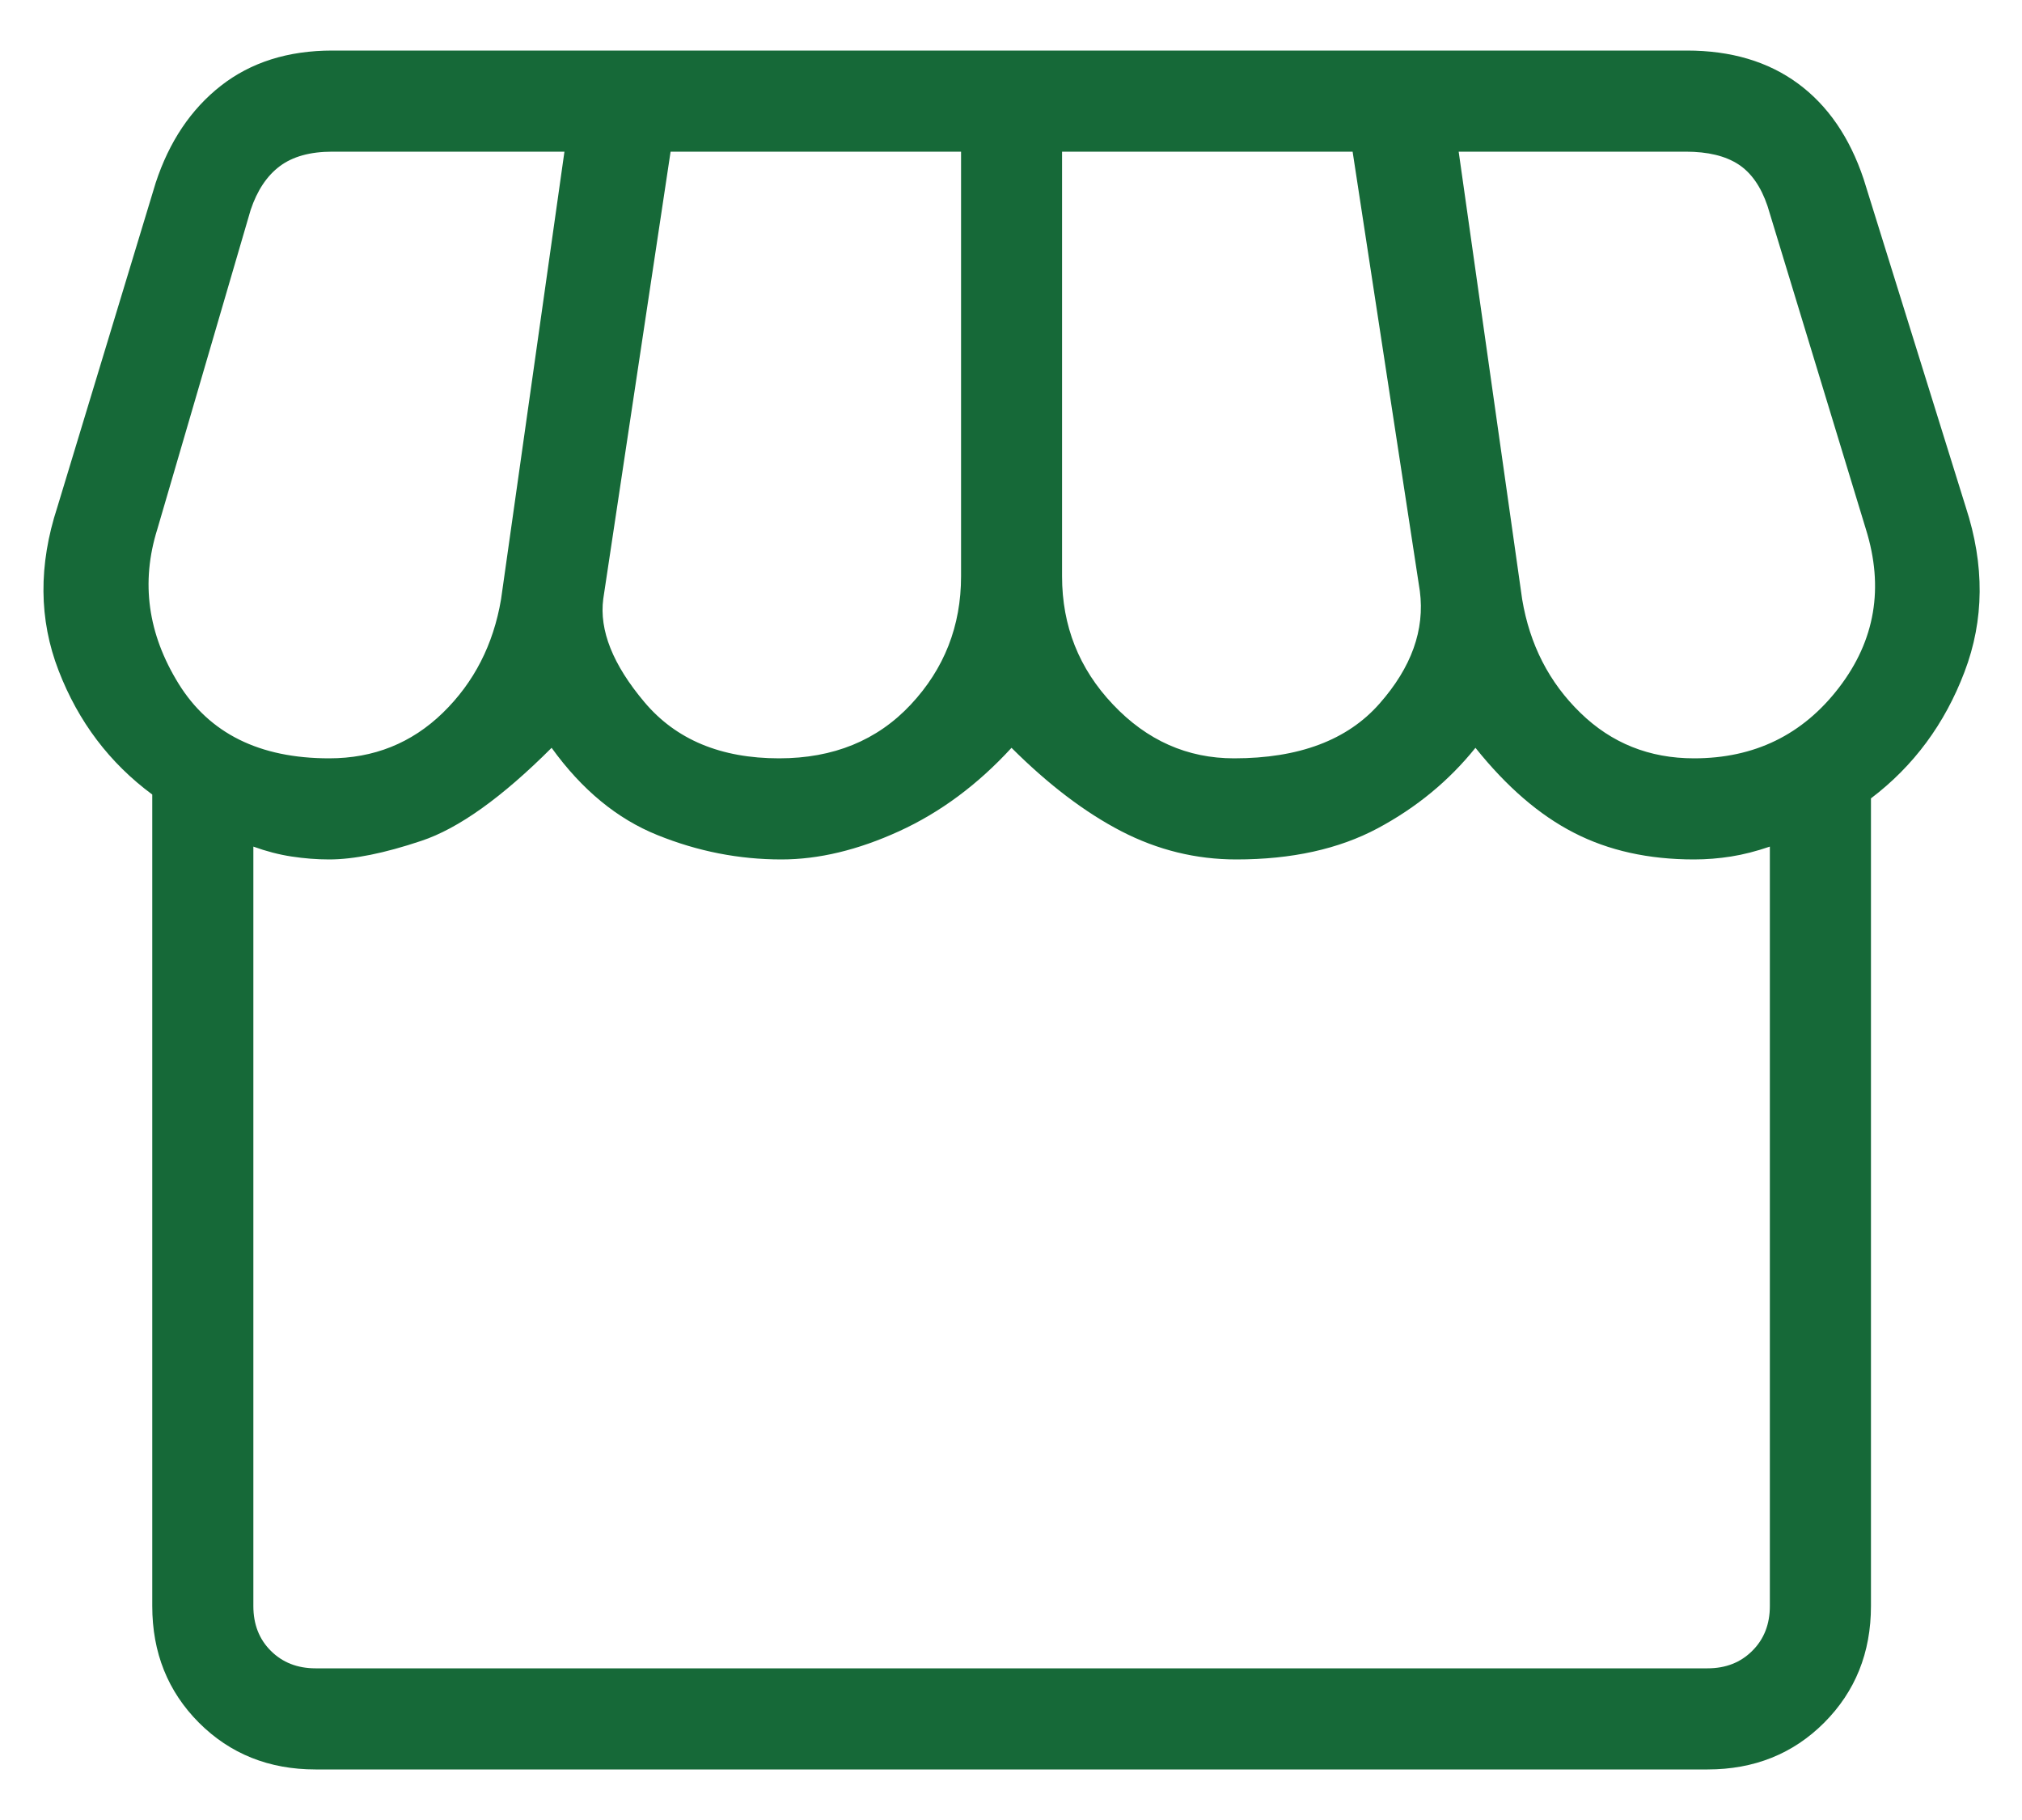
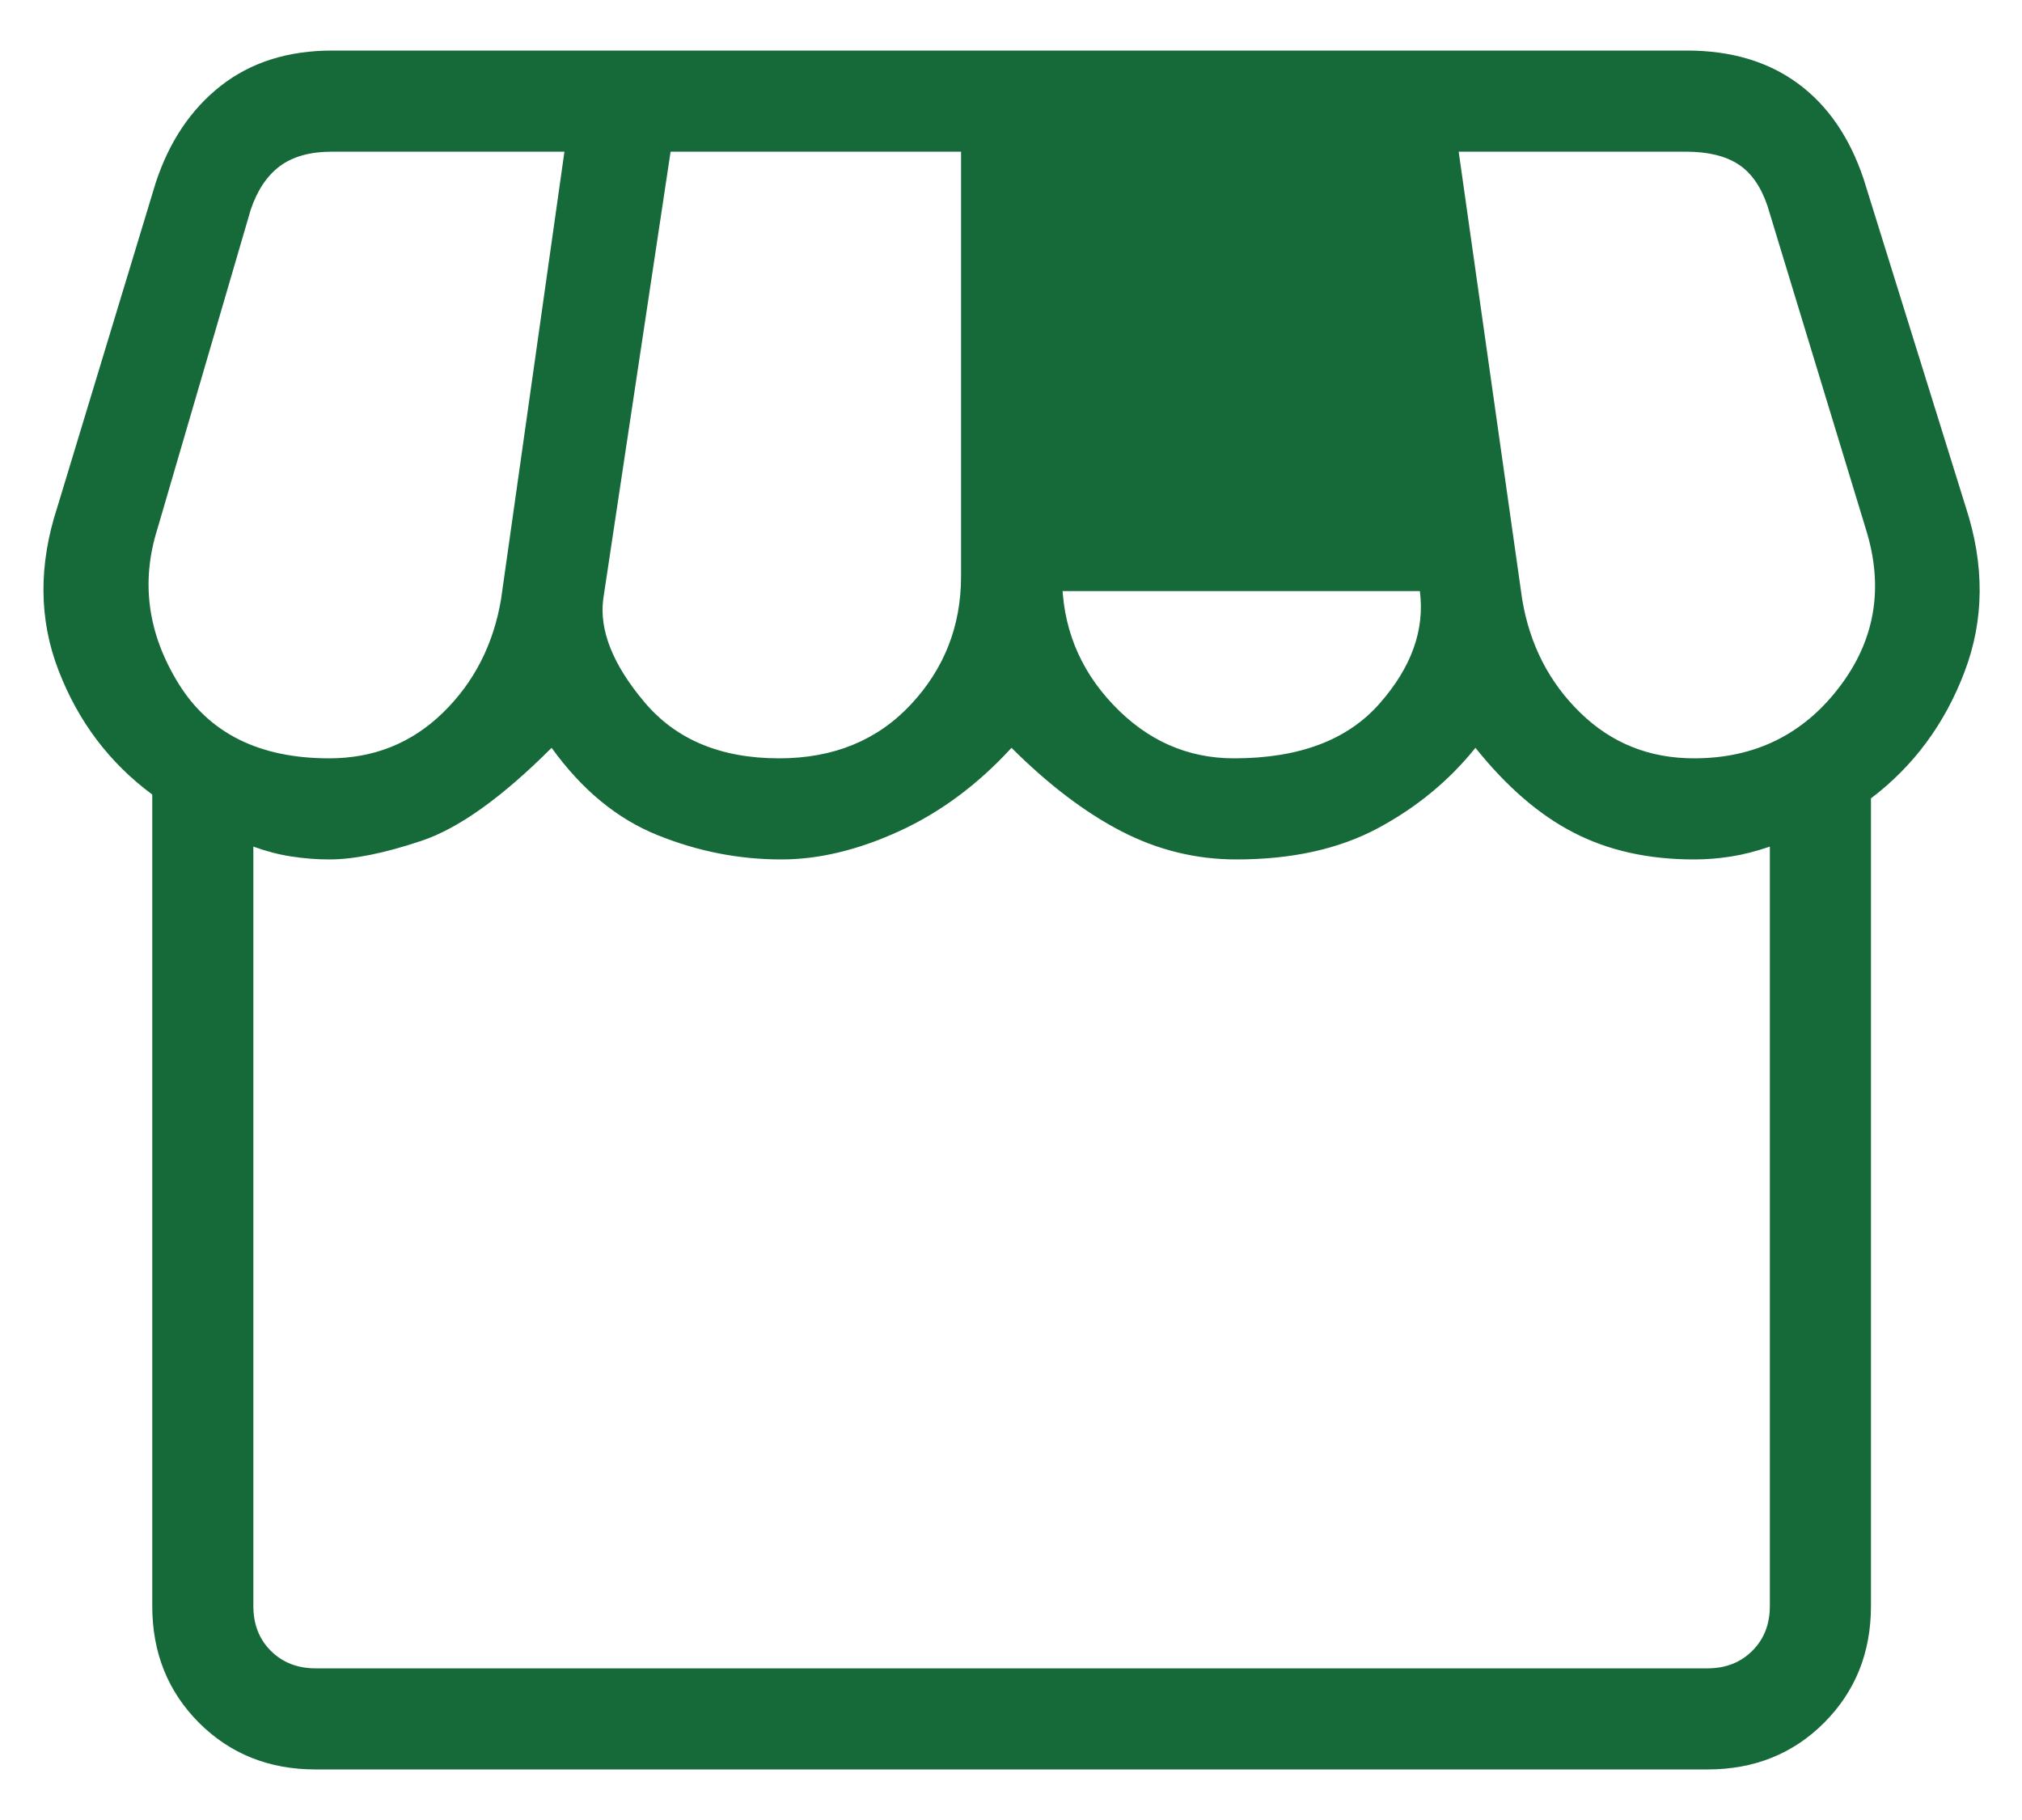
<svg xmlns="http://www.w3.org/2000/svg" width="20" height="18" viewBox="0 0 20 18" fill="none">
-   <path d="M18.506 7.896V15.884C18.506 16.345 18.351 16.729 18.043 17.038C17.735 17.346 17.35 17.5 16.89 17.5H3.121C2.661 17.5 2.276 17.346 1.968 17.038C1.66 16.729 1.506 16.345 1.506 15.884V7.858C1.084 7.546 0.775 7.138 0.58 6.633C0.384 6.128 0.38 5.588 0.567 5.016L1.54 1.808C1.674 1.4 1.889 1.08 2.185 0.848C2.482 0.616 2.849 0.5 3.286 0.5H16.686C17.123 0.5 17.489 0.609 17.784 0.826C18.079 1.043 18.295 1.358 18.433 1.769L19.444 5.016C19.631 5.588 19.627 6.132 19.431 6.646C19.236 7.16 18.927 7.577 18.506 7.896ZM12.206 7.5C12.848 7.5 13.327 7.32 13.644 6.96C13.961 6.601 14.094 6.23 14.044 5.846L13.379 1.5H10.505V5.7C10.505 6.191 10.673 6.614 11.009 6.968C11.345 7.323 11.744 7.5 12.206 7.5ZM7.706 7.5C8.243 7.5 8.677 7.323 9.009 6.968C9.34 6.614 9.506 6.191 9.506 5.7V1.5H6.633L5.967 5.923C5.926 6.233 6.062 6.574 6.374 6.944C6.686 7.315 7.13 7.5 7.706 7.5ZM3.256 7.5C3.697 7.5 4.071 7.35 4.38 7.05C4.688 6.75 4.88 6.376 4.956 5.927L5.583 1.5H3.286C3.068 1.5 2.895 1.548 2.767 1.644C2.639 1.74 2.543 1.885 2.479 2.077L1.556 5.234C1.391 5.76 1.462 6.269 1.766 6.761C2.071 7.254 2.567 7.5 3.256 7.5ZM16.756 7.5C17.354 7.5 17.832 7.267 18.19 6.8C18.548 6.333 18.636 5.811 18.456 5.234L17.483 2.038C17.418 1.846 17.322 1.708 17.194 1.625C17.066 1.542 16.893 1.5 16.675 1.5H14.428L15.056 5.927C15.131 6.376 15.323 6.75 15.632 7.05C15.94 7.35 16.314 7.5 16.756 7.5ZM3.121 16.5H16.89C17.07 16.5 17.217 16.442 17.332 16.327C17.448 16.212 17.506 16.064 17.506 15.884V8.373C17.371 8.419 17.243 8.452 17.122 8.471C17.001 8.49 16.879 8.5 16.756 8.5C16.305 8.5 15.91 8.412 15.568 8.236C15.226 8.061 14.902 7.781 14.594 7.396C14.332 7.722 14.01 7.987 13.627 8.192C13.243 8.397 12.777 8.5 12.229 8.5C11.83 8.5 11.451 8.407 11.091 8.221C10.732 8.035 10.37 7.76 10.005 7.396C9.671 7.76 9.3 8.035 8.893 8.221C8.486 8.407 8.098 8.5 7.729 8.5C7.309 8.5 6.901 8.42 6.503 8.259C6.105 8.099 5.756 7.812 5.456 7.396C4.965 7.887 4.535 8.194 4.168 8.316C3.801 8.439 3.497 8.5 3.256 8.5C3.133 8.5 3.009 8.49 2.884 8.471C2.759 8.452 2.633 8.419 2.506 8.373V15.884C2.506 16.064 2.563 16.212 2.679 16.327C2.794 16.442 2.942 16.5 3.121 16.5Z" fill="#166938" />
+   <path d="M18.506 7.896V15.884C18.506 16.345 18.351 16.729 18.043 17.038C17.735 17.346 17.35 17.5 16.89 17.5H3.121C2.661 17.5 2.276 17.346 1.968 17.038C1.66 16.729 1.506 16.345 1.506 15.884V7.858C1.084 7.546 0.775 7.138 0.58 6.633C0.384 6.128 0.38 5.588 0.567 5.016L1.54 1.808C1.674 1.4 1.889 1.08 2.185 0.848C2.482 0.616 2.849 0.5 3.286 0.5H16.686C17.123 0.5 17.489 0.609 17.784 0.826C18.079 1.043 18.295 1.358 18.433 1.769L19.444 5.016C19.631 5.588 19.627 6.132 19.431 6.646C19.236 7.16 18.927 7.577 18.506 7.896ZM12.206 7.5C12.848 7.5 13.327 7.32 13.644 6.96C13.961 6.601 14.094 6.23 14.044 5.846H10.505V5.7C10.505 6.191 10.673 6.614 11.009 6.968C11.345 7.323 11.744 7.5 12.206 7.5ZM7.706 7.5C8.243 7.5 8.677 7.323 9.009 6.968C9.34 6.614 9.506 6.191 9.506 5.7V1.5H6.633L5.967 5.923C5.926 6.233 6.062 6.574 6.374 6.944C6.686 7.315 7.13 7.5 7.706 7.5ZM3.256 7.5C3.697 7.5 4.071 7.35 4.38 7.05C4.688 6.75 4.88 6.376 4.956 5.927L5.583 1.5H3.286C3.068 1.5 2.895 1.548 2.767 1.644C2.639 1.74 2.543 1.885 2.479 2.077L1.556 5.234C1.391 5.76 1.462 6.269 1.766 6.761C2.071 7.254 2.567 7.5 3.256 7.5ZM16.756 7.5C17.354 7.5 17.832 7.267 18.19 6.8C18.548 6.333 18.636 5.811 18.456 5.234L17.483 2.038C17.418 1.846 17.322 1.708 17.194 1.625C17.066 1.542 16.893 1.5 16.675 1.5H14.428L15.056 5.927C15.131 6.376 15.323 6.75 15.632 7.05C15.94 7.35 16.314 7.5 16.756 7.5ZM3.121 16.5H16.89C17.07 16.5 17.217 16.442 17.332 16.327C17.448 16.212 17.506 16.064 17.506 15.884V8.373C17.371 8.419 17.243 8.452 17.122 8.471C17.001 8.49 16.879 8.5 16.756 8.5C16.305 8.5 15.91 8.412 15.568 8.236C15.226 8.061 14.902 7.781 14.594 7.396C14.332 7.722 14.01 7.987 13.627 8.192C13.243 8.397 12.777 8.5 12.229 8.5C11.83 8.5 11.451 8.407 11.091 8.221C10.732 8.035 10.37 7.76 10.005 7.396C9.671 7.76 9.3 8.035 8.893 8.221C8.486 8.407 8.098 8.5 7.729 8.5C7.309 8.5 6.901 8.42 6.503 8.259C6.105 8.099 5.756 7.812 5.456 7.396C4.965 7.887 4.535 8.194 4.168 8.316C3.801 8.439 3.497 8.5 3.256 8.5C3.133 8.5 3.009 8.49 2.884 8.471C2.759 8.452 2.633 8.419 2.506 8.373V15.884C2.506 16.064 2.563 16.212 2.679 16.327C2.794 16.442 2.942 16.5 3.121 16.5Z" fill="#166938" />
</svg>